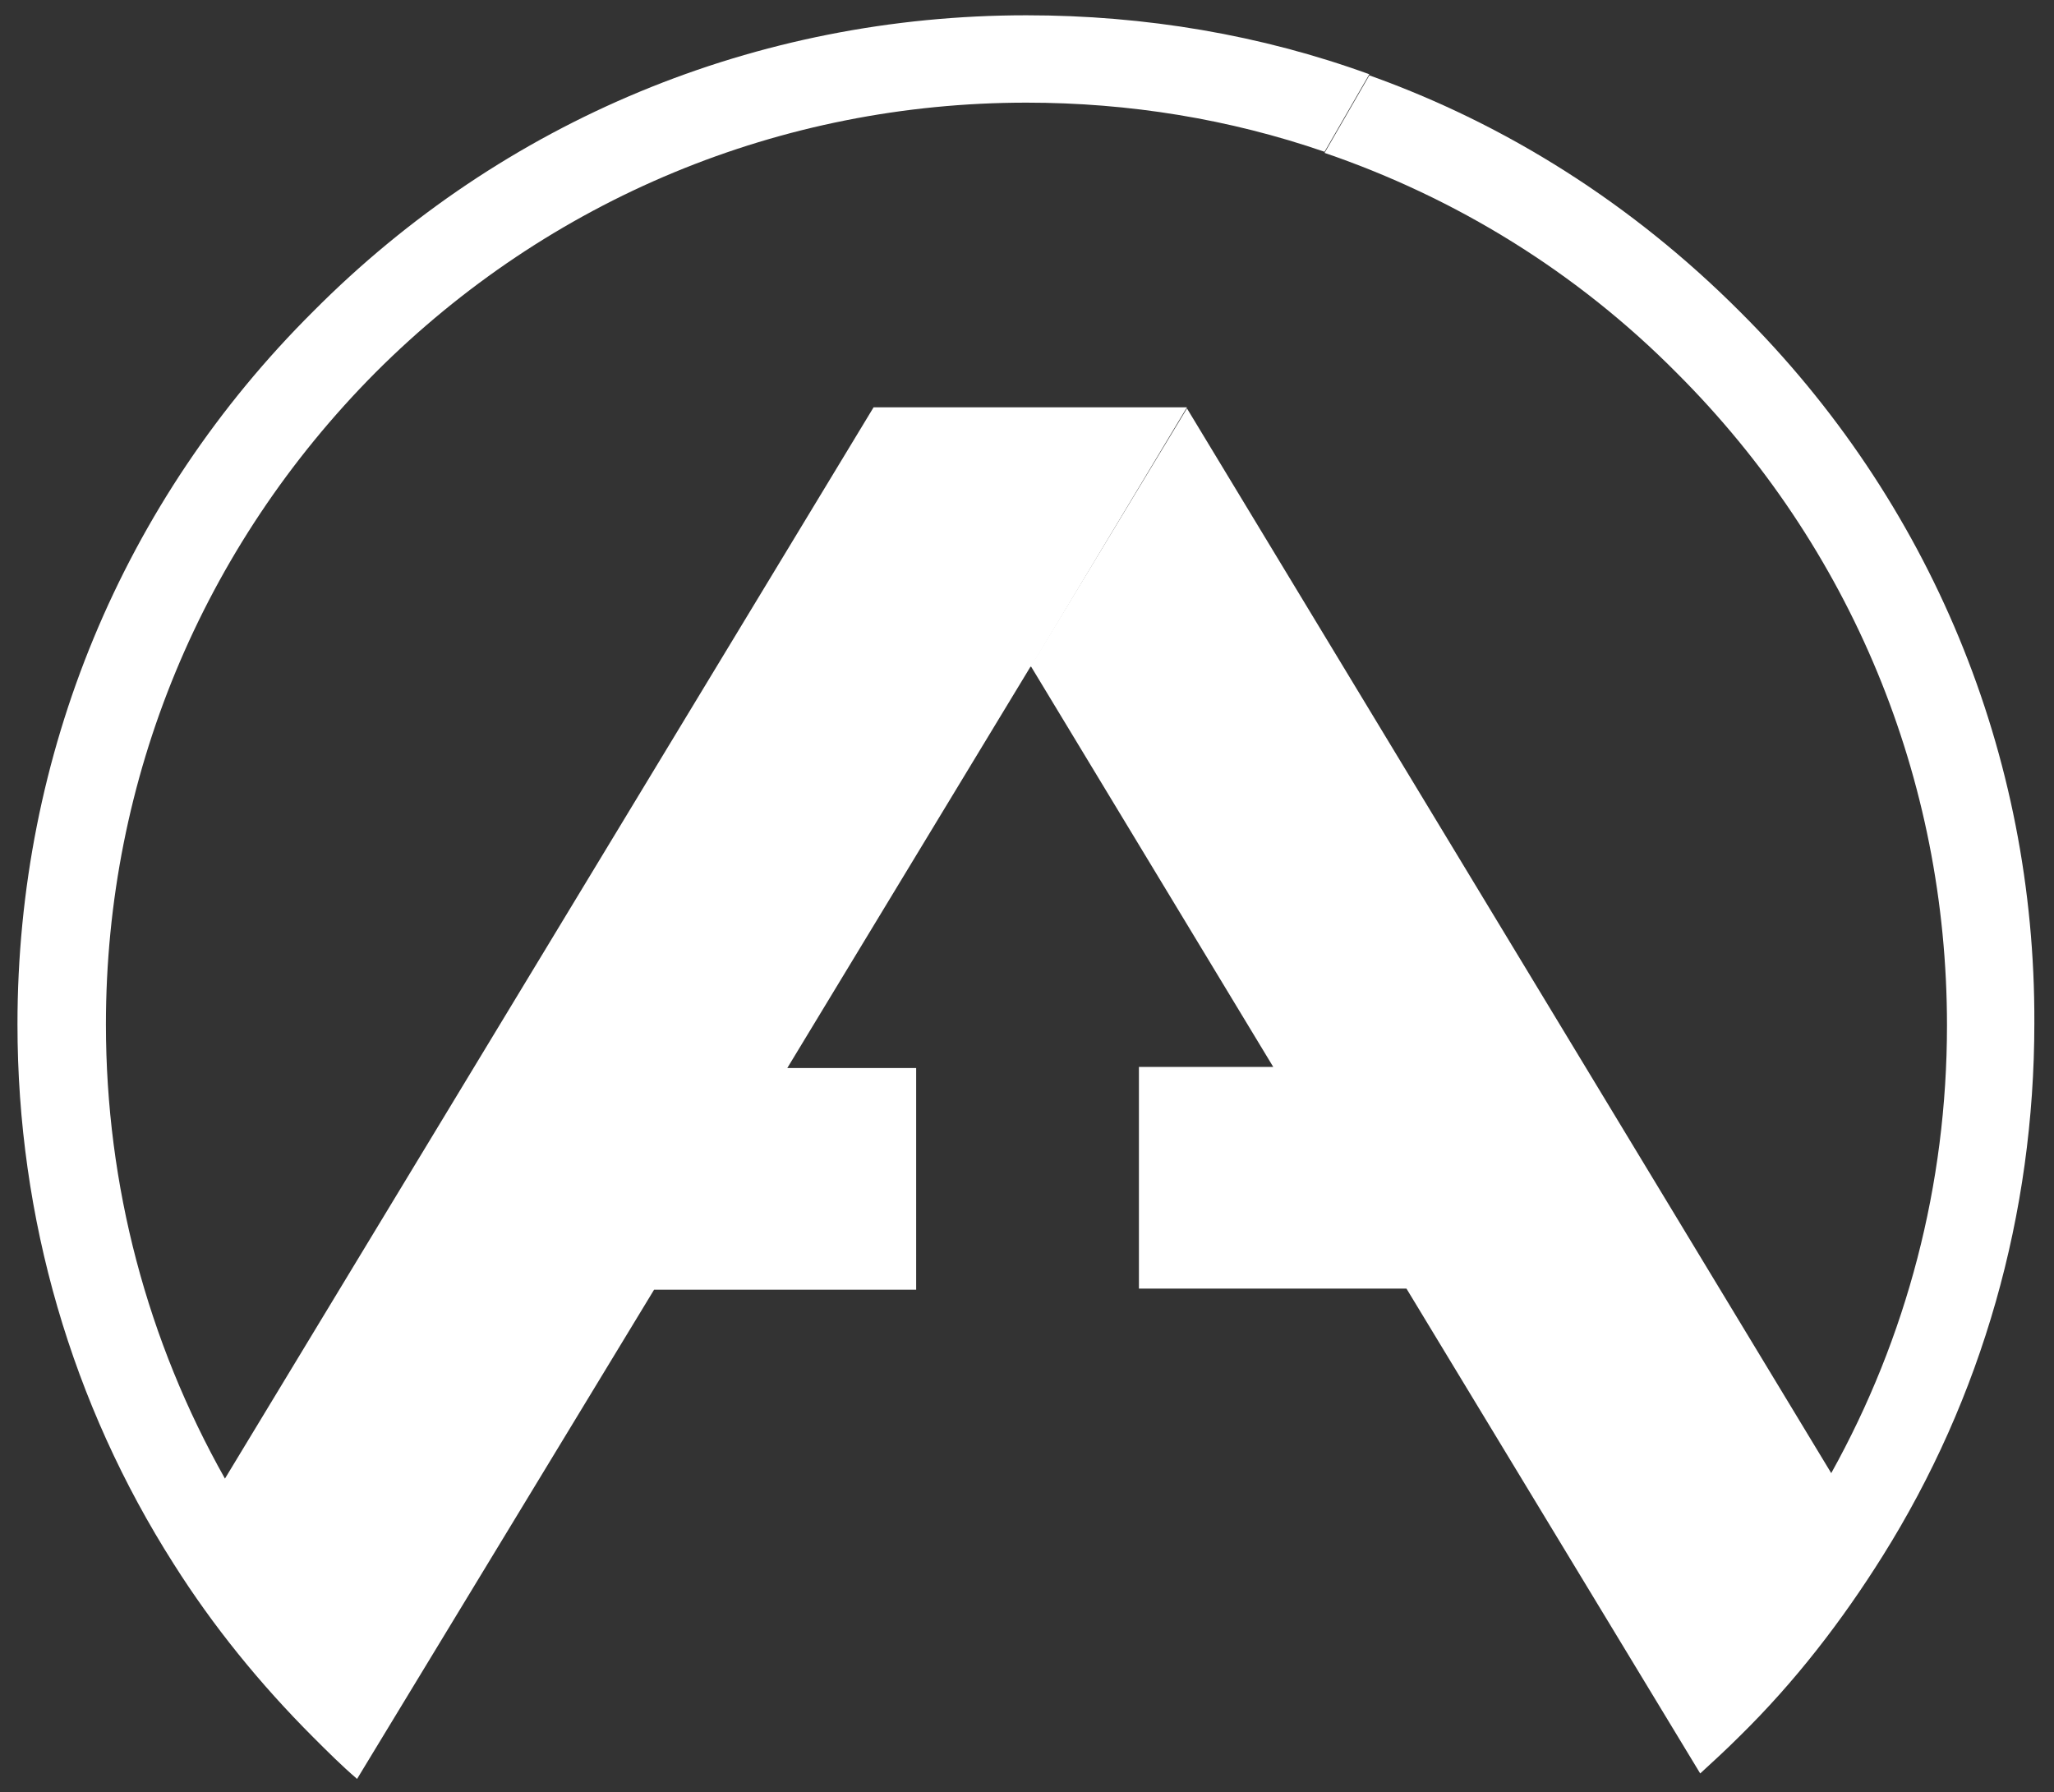
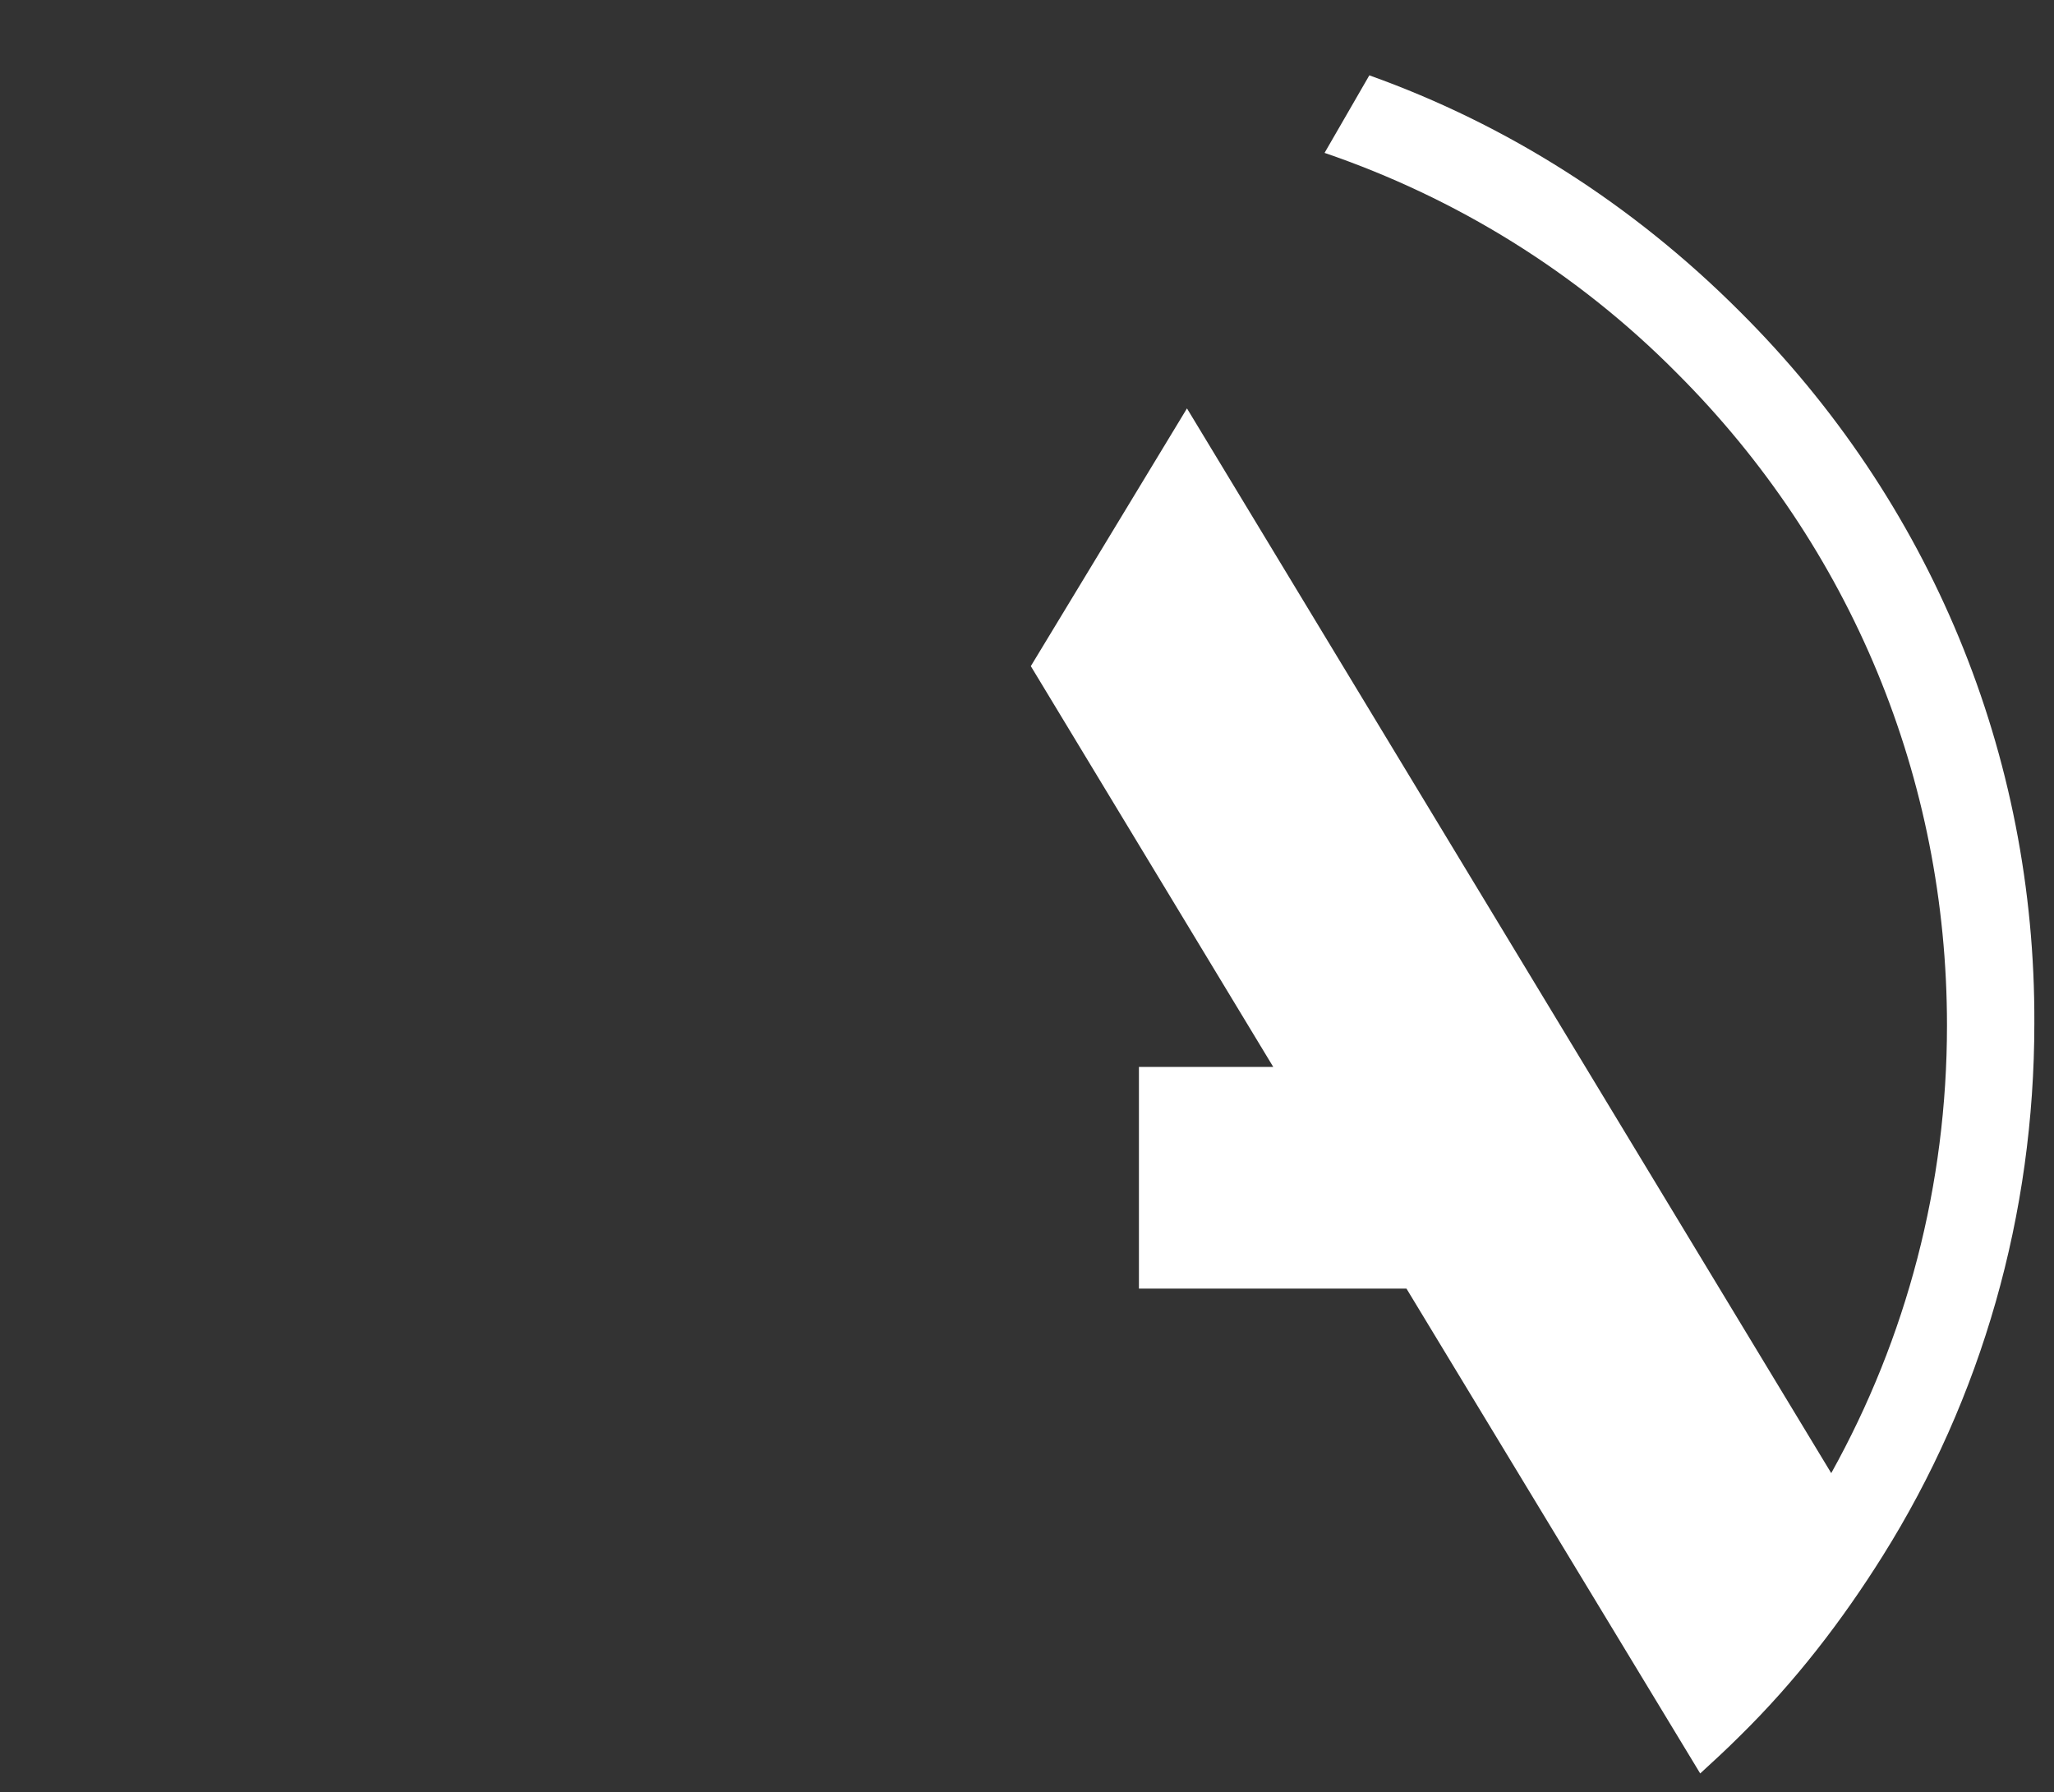
<svg xmlns="http://www.w3.org/2000/svg" version="1.1" id="onDrk" x="0px" y="0px" viewBox="0 0 188.1 164.1" style="enable-background:new 0 0 188.1 164.1;" xml:space="preserve">
  <rect x="0" y="0" width="188.1" height="164.1" fill="#333333" stroke="none" />
  <style type="text/css">
	.st0{fill:#FFFFFF;}
</style>
  <g>
-     <path class="st0" d="M94,9.4c9.4,0,18.6,1.5,27.3,4.5l4.1-7.1c-9.9-3.6-20.5-5.4-31.4-5.4c-24.7,0-47.9,9.6-65.3,27.1   C11.2,45.9,1.6,69.1,1.6,93.8c0,17.8,5,34.8,14.3,49.4c3.6,5.7,7.9,11,12.8,15.9c1.3,1.3,2.6,2.6,4,3.8l27.2-44.8h24V97.8H72.1   L94.4,61l0,0.1l14.3-23.8h0H80h0l-59.4,98.1c-7.1-12.6-10.9-26.8-10.9-41.6c0-22.5,8.8-43.7,24.7-59.7C50.3,18.2,71.5,9.4,94,9.4z" />
    <path class="st0" d="M159.3,28.5c-9.8-9.8-21.3-17.1-33.9-21.6l-4.1,7.1c12,4.1,23.1,10.9,32.3,20.2c15.9,15.9,24.7,37.1,24.7,59.7   c0,14.6-3.7,28.6-10.6,41l-59-97.5h0L94.4,61l22.2,36.7h-12.3v20.3h24.5l26.9,44.4c1.2-1.1,2.4-2.2,3.6-3.4   c5.1-5,9.4-10.6,13.1-16.5c9.1-14.5,13.9-31.3,13.9-48.8C186.4,69.1,176.8,45.9,159.3,28.5z" />
  </g>
</svg>